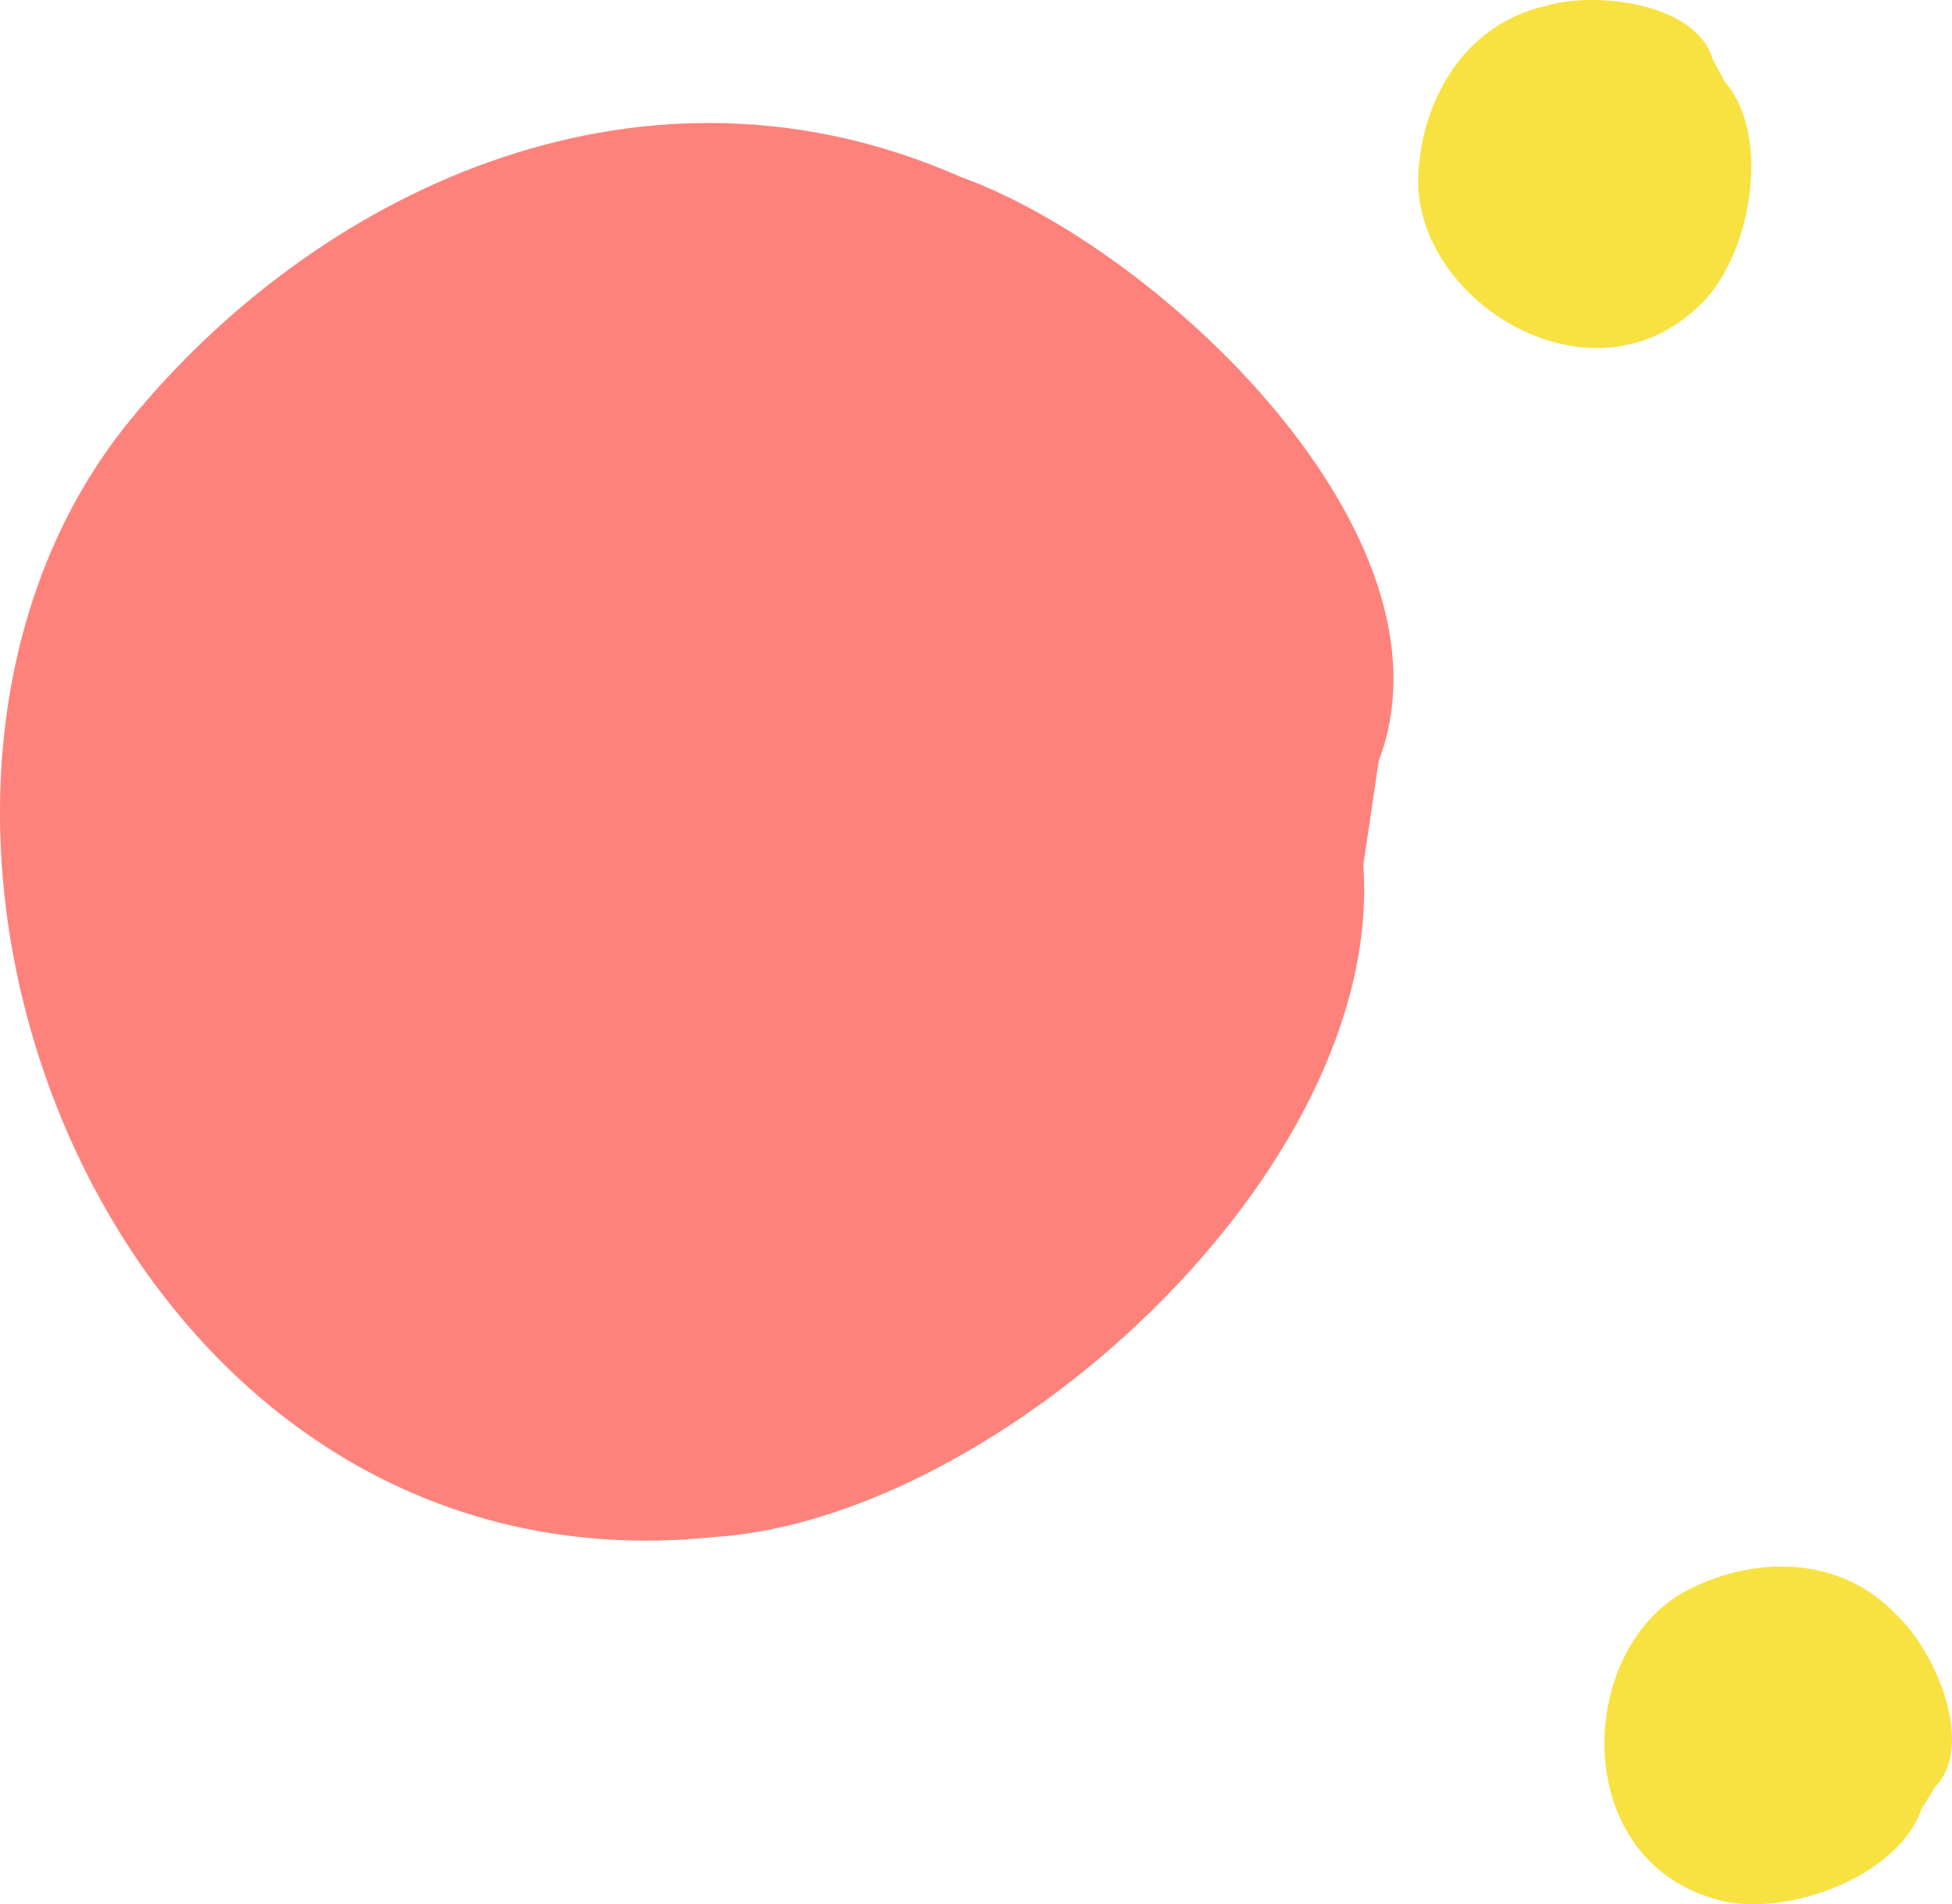
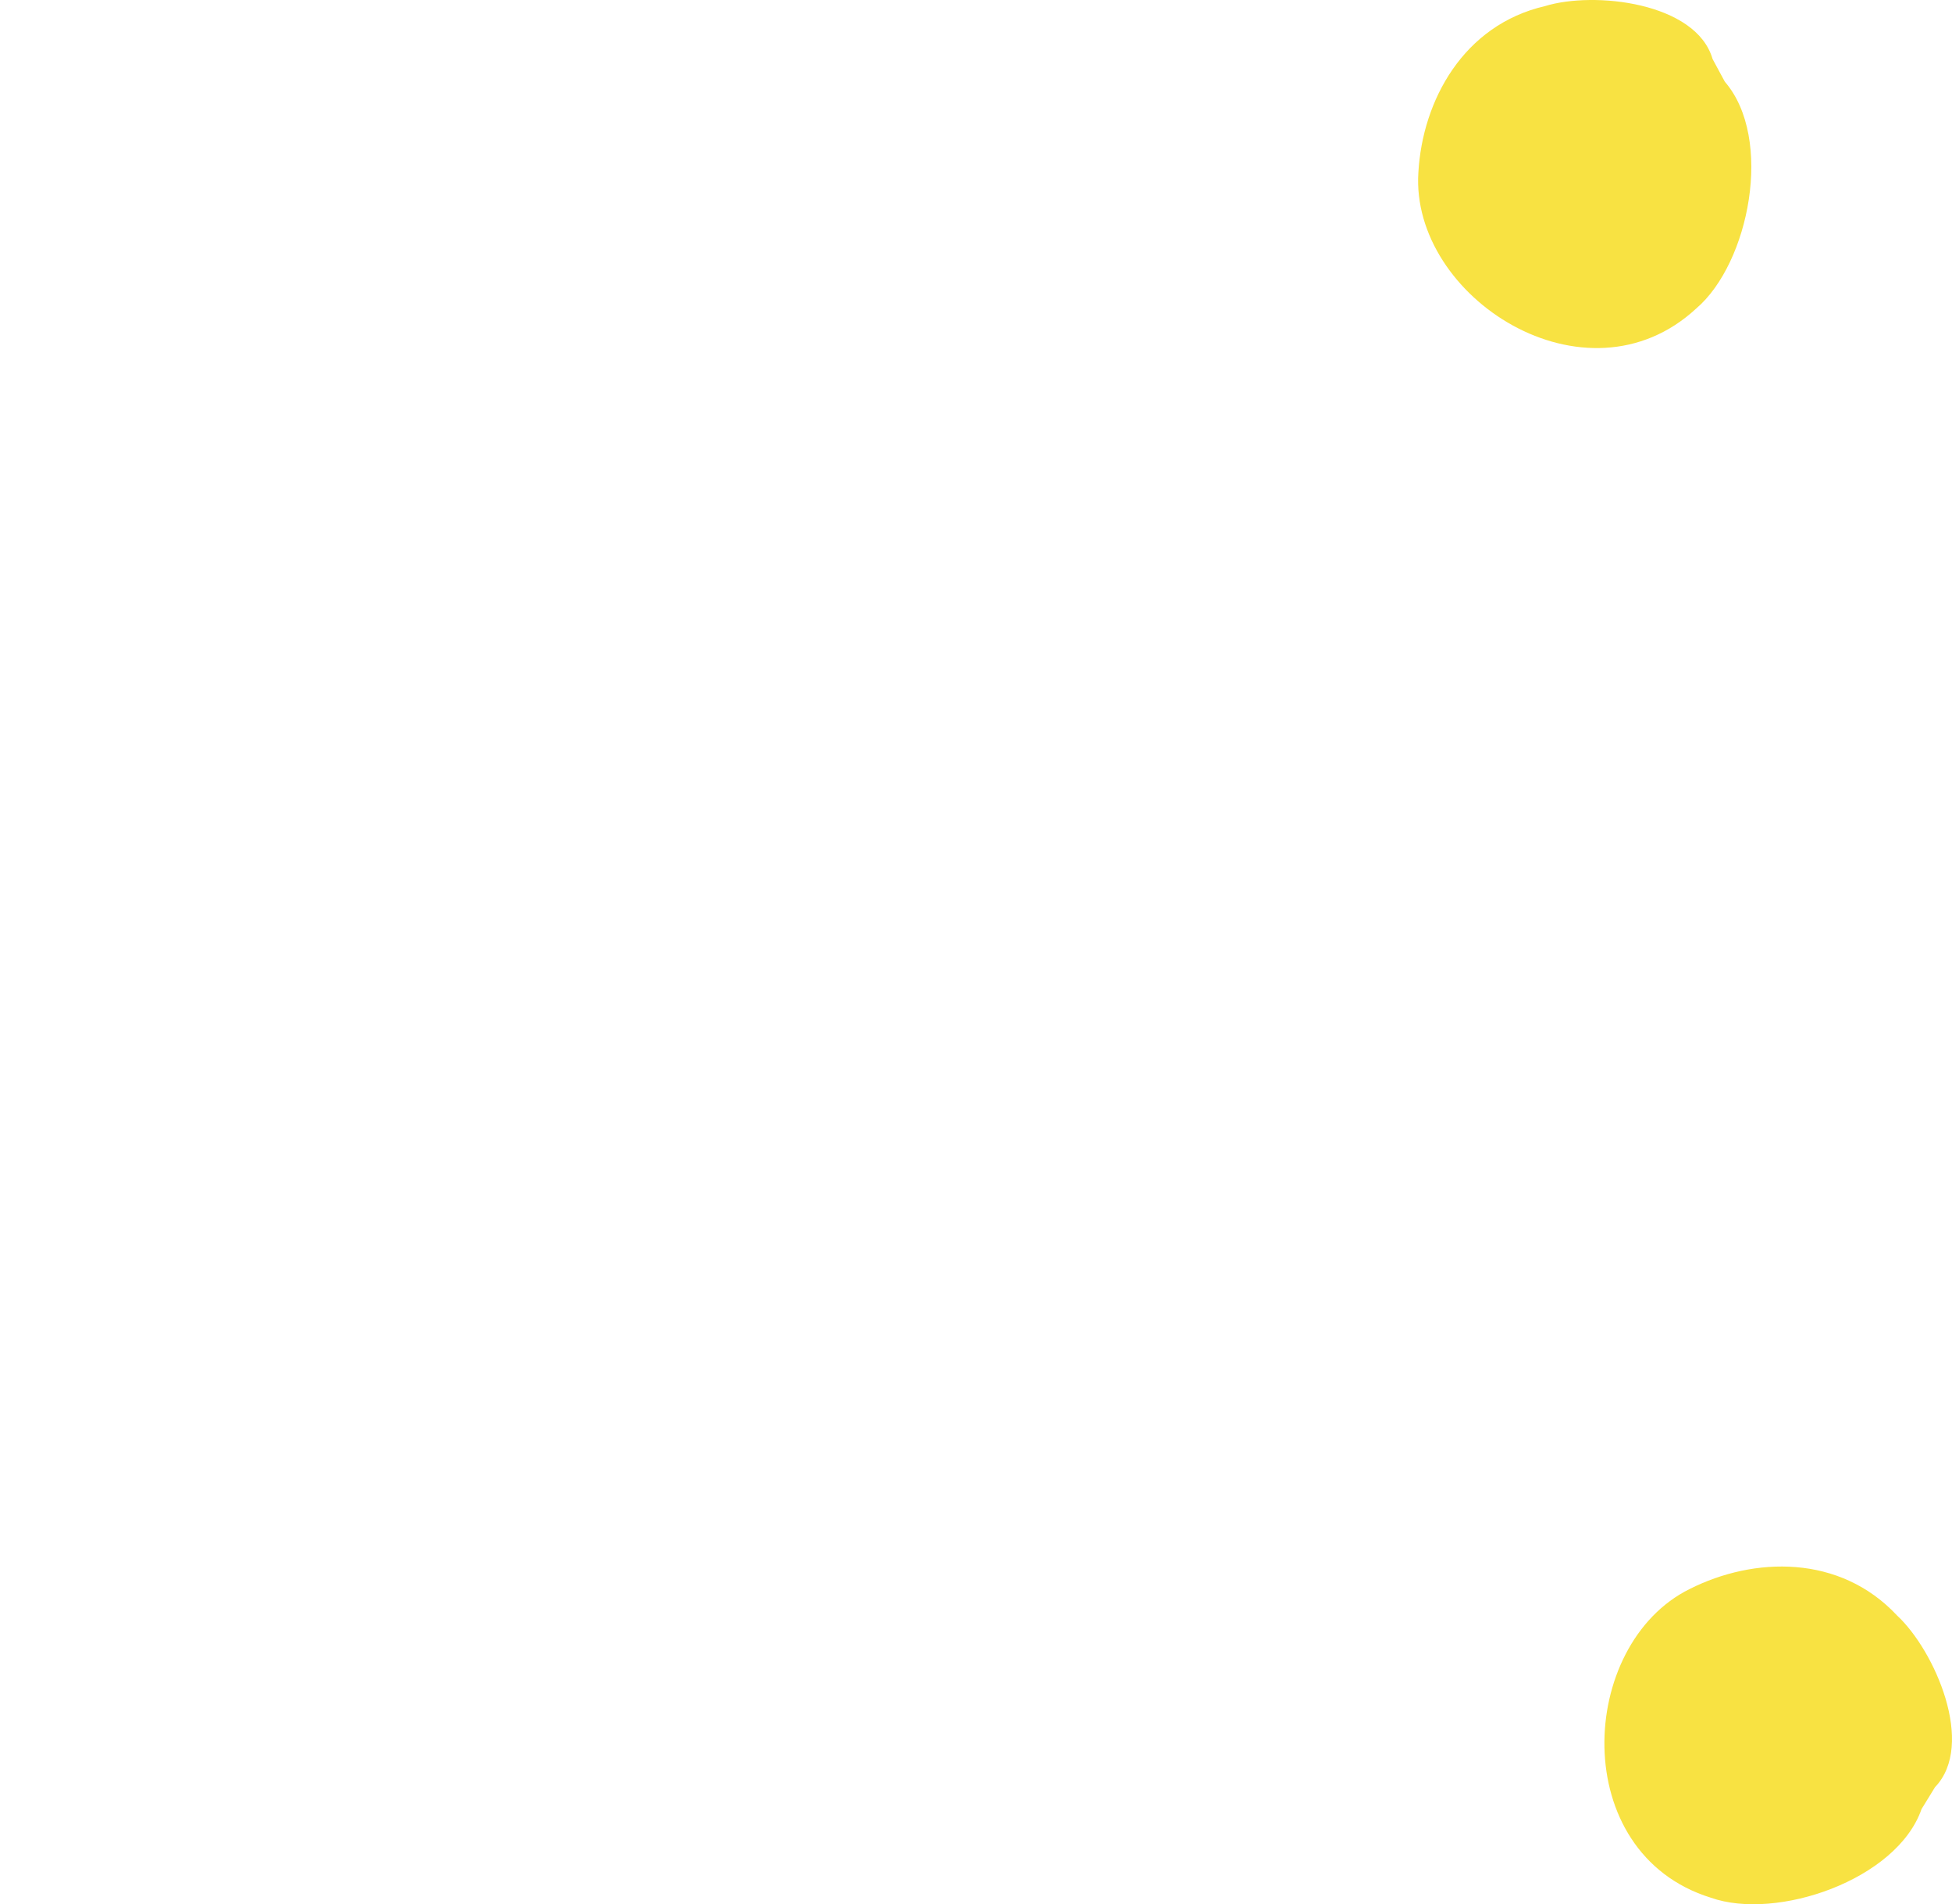
<svg xmlns="http://www.w3.org/2000/svg" fill="#000000" height="471.23pt" version="1.1" viewBox="0 0 483.15 471.23" width="483.15pt">
  <g id="surface1">
    <g id="change1_1">
-       <path d="m341.27 188.26c21.16-55.83-54.7-127.01-103.58-144.51-77.65-34.277-156.61 2.148-203.49 57.83-82.294 96.05-8.782 294.49 142.49 278.79 70.54-4.5 166.07-90.64 160.75-166.31" fill="#fe827c" />
-     </g>
+       </g>
    <g id="change2_1">
      <path d="m423.89 14.605c-4.05-14.031-29.33-16.839-41.47-13.097-20.22 4.679-30.34 23.387-31.35 41.16-2.02 30.867 41.47 58.932 68.77 33.676 13.15-11.227 19.21-42.098 7.08-56.125" fill="#f8e242" />
    </g>
    <g id="change2_2">
      <path d="m478.95 442.25c10.13-10.53-0.08-33.83-9.39-42.47-14.17-15.17-35.42-14.58-51.32-6.57-27.75 13.69-30.3 65.38 5.22 76.4 16.3 5.77 46.07-4.41 52.15-21.93" fill="#f8e242" />
    </g>
  </g>
</svg>